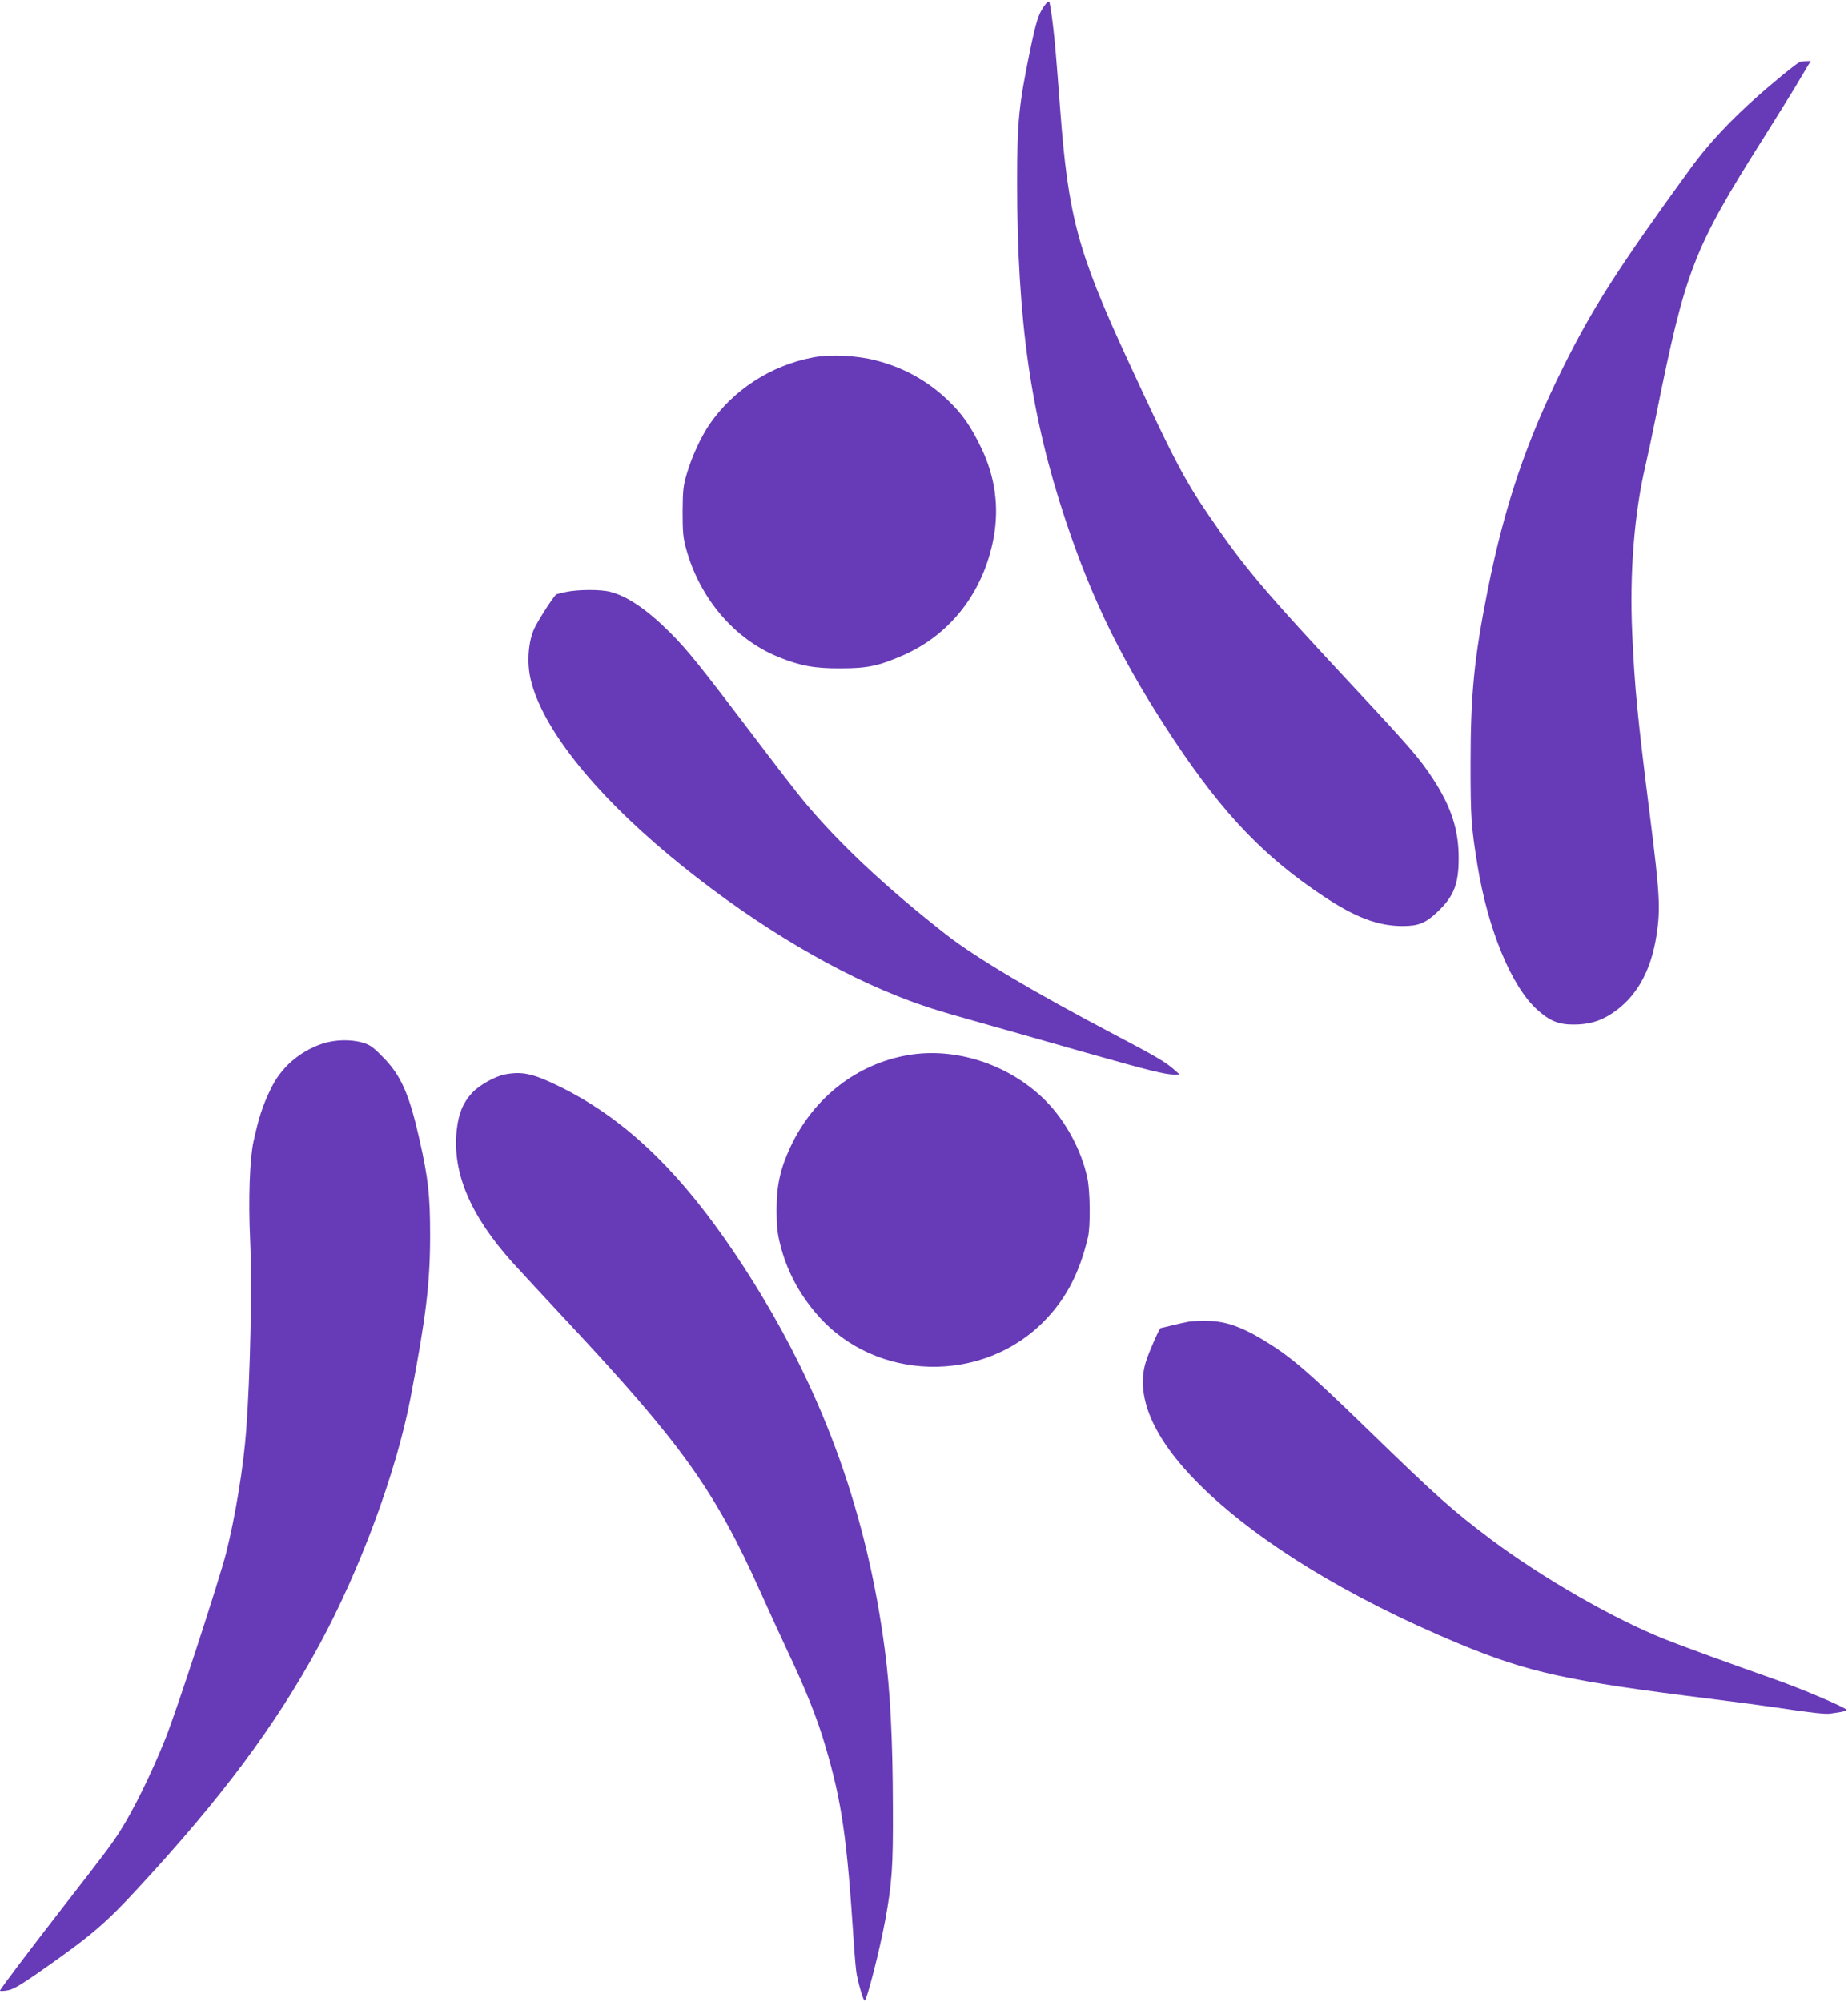
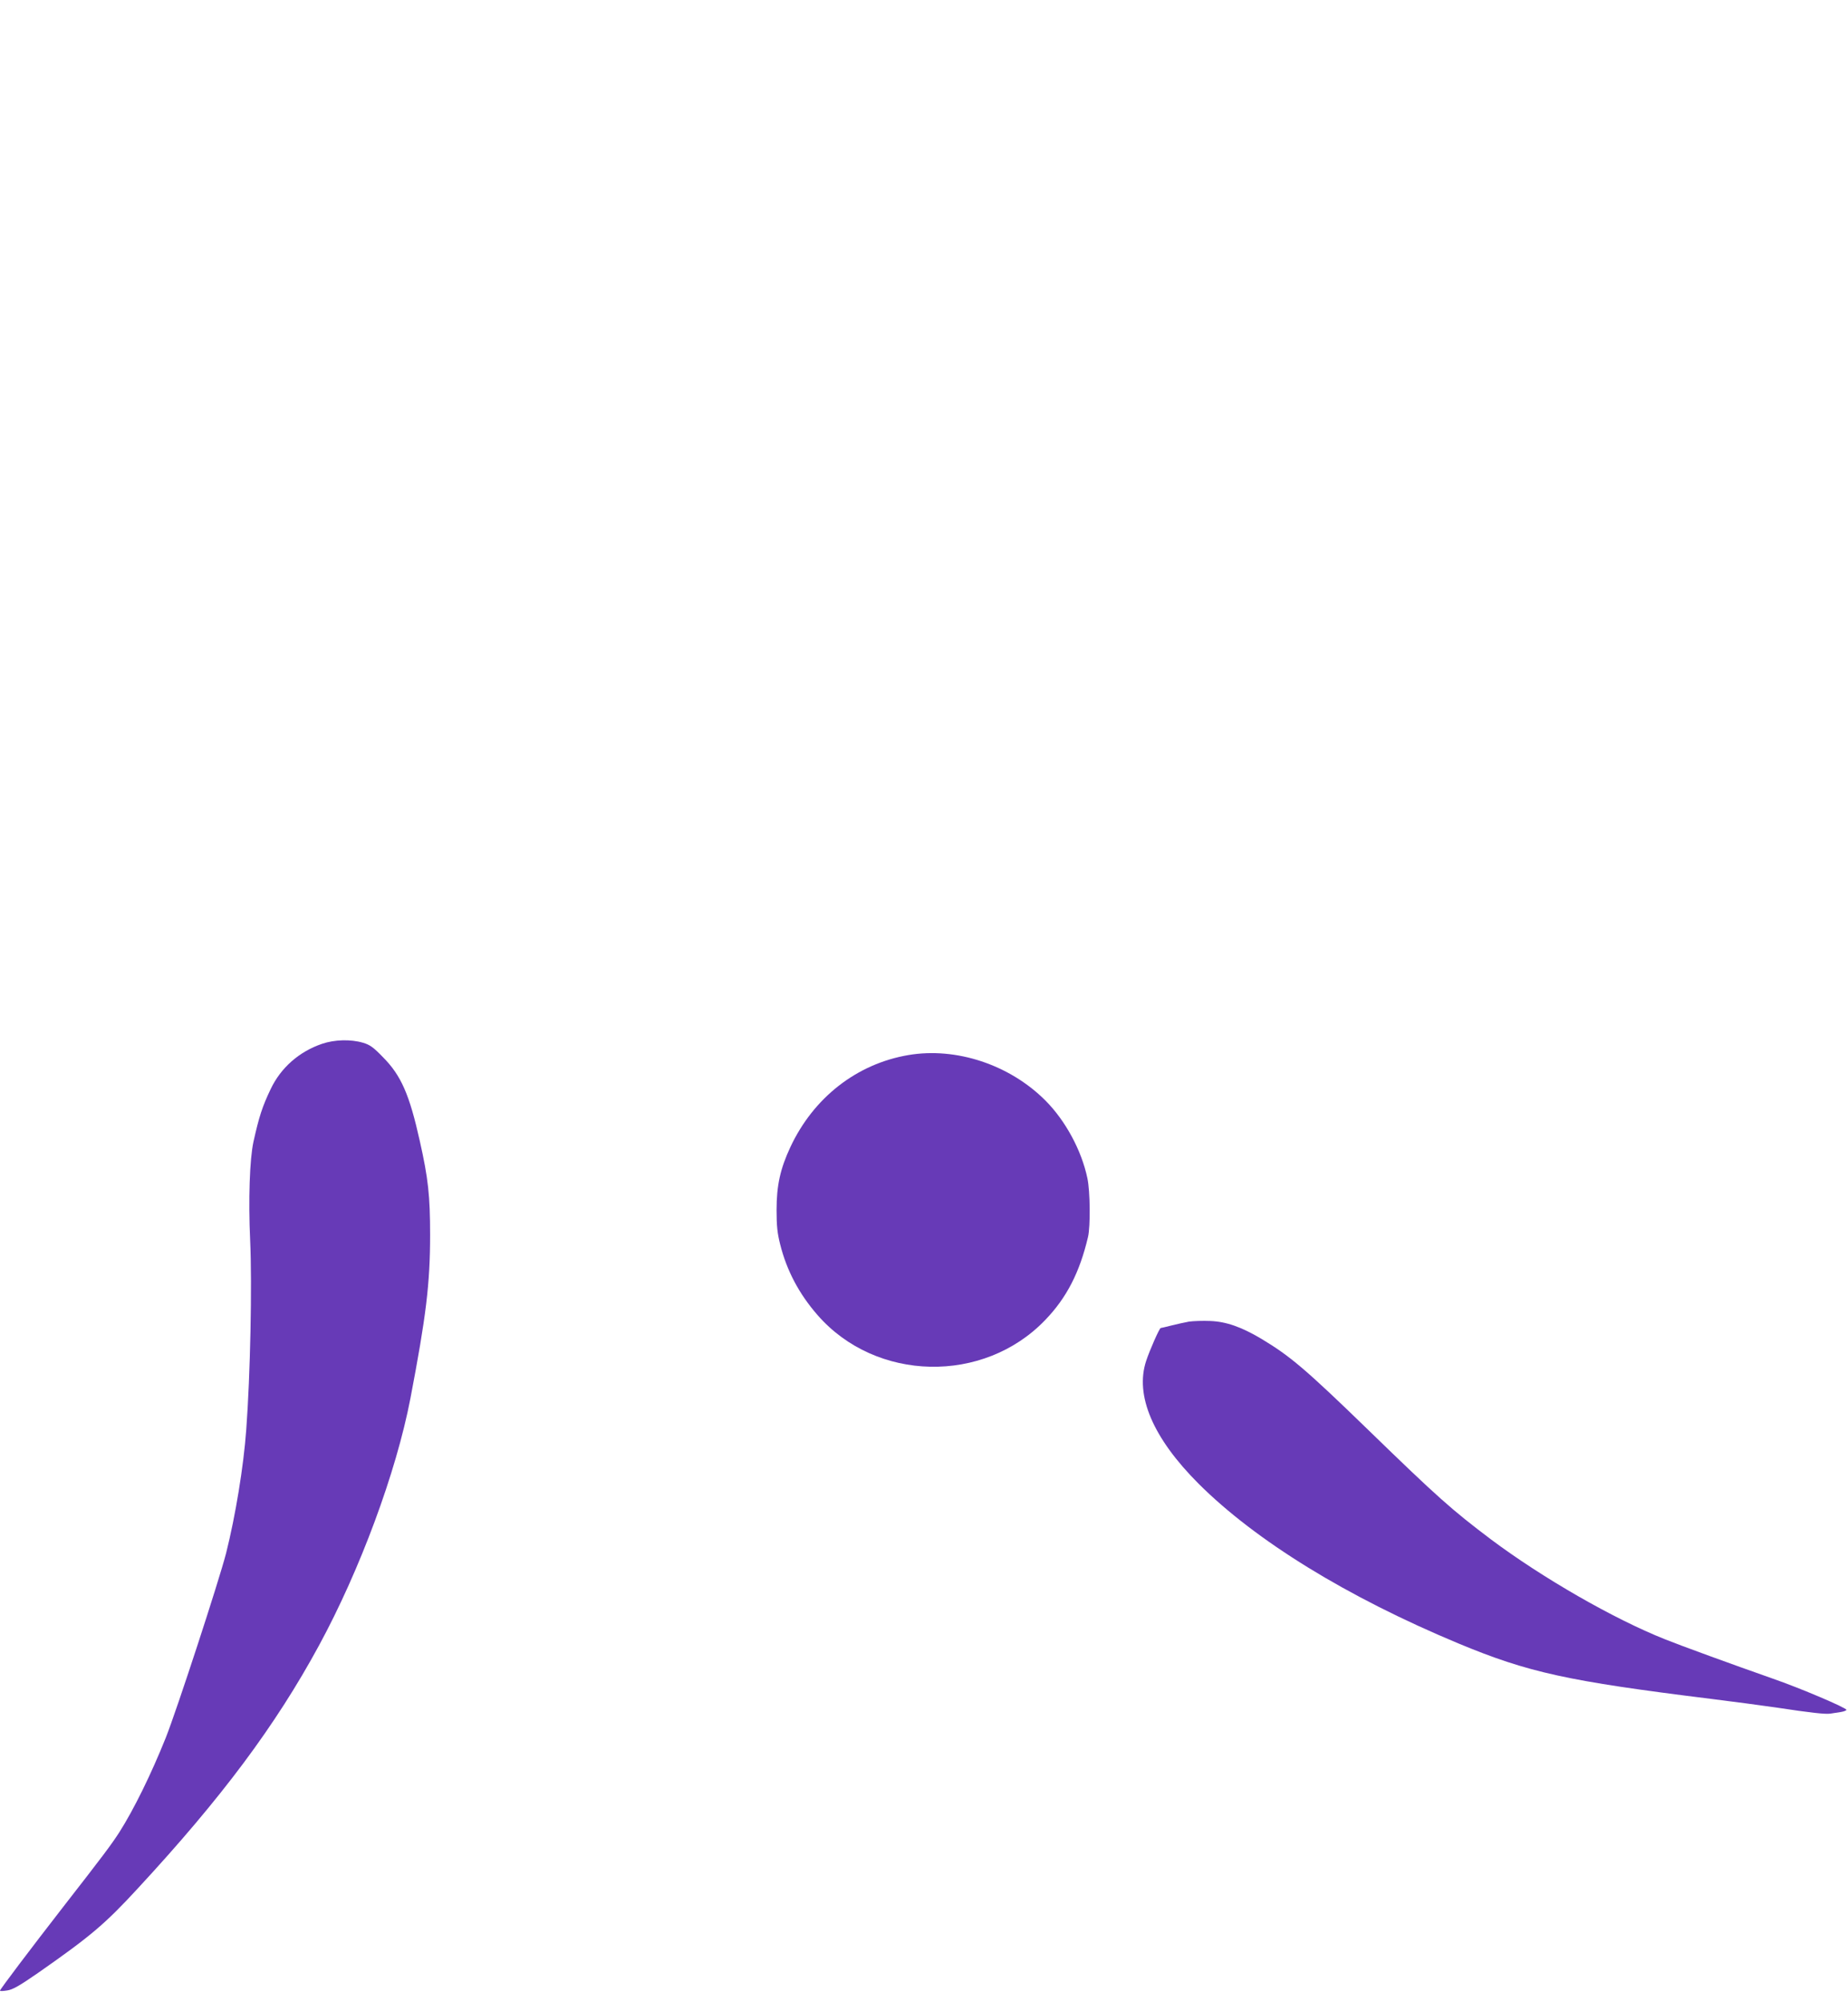
<svg xmlns="http://www.w3.org/2000/svg" version="1.0" width="1182pt" height="1280pt" viewBox="0 0 1182 1280" preserveAspectRatio="xMidYMid meet">
  <g transform="translate(0,1280) scale(0.1,-0.1)" fill="#673ab7" stroke="none">
-     <path d="M6679 12762 c-36 -50 -52 -100 -90 -283 -73 -354 -83 -452 -83 -849 0 -880 88 -1493 309 -2155 174 -523 371 -920 700 -1415 311 -466 575 -741 951 -990 204 -136 349 -190 505 -190 103 0 147 18 225 92 103 98 134 176 134 343 0 181 -48 327 -163 504 -86 131 -140 194 -501 581 -591 634 -707 771 -938 1110 -154 225 -231 373 -520 999 -316 685 -376 911 -427 1591 -27 357 -33 424 -47 545 -9 72 -19 135 -22 142 -5 7 -17 -2 -33 -25z" />
-     <path d="M11510 12403 c-8 -3 -60 -43 -115 -88 -266 -219 -445 -402 -589 -601 -453 -623 -620 -883 -809 -1264 -233 -467 -374 -883 -481 -1420 -87 -436 -110 -669 -110 -1115 0 -343 4 -398 44 -646 68 -414 217 -775 382 -924 79 -71 136 -95 231 -95 98 0 168 20 244 69 157 102 253 269 289 506 25 166 20 261 -41 745 -83 660 -99 828 -115 1178 -18 387 13 772 85 1077 13 55 44 201 69 325 186 924 237 1057 681 1760 78 124 170 272 205 330 34 58 71 120 82 138 l20 32 -29 -1 c-15 0 -35 -3 -43 -6z" />
-     <path d="M5200 10515 c-269 -51 -510 -207 -662 -428 -54 -79 -112 -204 -144 -312 -24 -80 -27 -107 -28 -245 0 -133 3 -167 23 -240 87 -316 309 -576 589 -690 140 -57 233 -74 397 -73 173 0 244 15 402 84 306 134 516 409 579 754 35 197 9 387 -80 572 -69 142 -122 218 -217 308 -130 123 -281 206 -457 251 -122 32 -293 40 -402 19z" />
-     <path d="M3617 9015 c-32 -7 -59 -14 -61 -16 -33 -38 -116 -169 -139 -218 -38 -82 -48 -217 -23 -324 72 -305 393 -713 882 -1121 475 -396 998 -719 1464 -904 149 -59 247 -91 520 -167 113 -32 408 -115 655 -186 444 -126 539 -149 599 -149 l31 1 -40 35 c-51 45 -122 86 -375 219 -521 274 -888 492 -1077 639 -381 298 -683 580 -909 851 -46 55 -192 244 -325 420 -334 440 -418 545 -528 656 -149 149 -275 236 -386 265 -62 17 -210 16 -288 -1z" />
    <path d="M2060 6127 c-147 -50 -264 -153 -329 -290 -53 -111 -74 -175 -110 -337 -24 -111 -33 -369 -21 -629 13 -285 1 -861 -25 -1211 -17 -235 -69 -552 -129 -790 -45 -175 -314 -999 -386 -1180 -93 -232 -204 -458 -297 -604 -54 -83 -102 -147 -359 -477 -212 -273 -404 -527 -404 -535 0 -4 20 -3 45 1 36 5 78 29 198 112 335 234 427 311 638 540 537 580 881 1041 1159 1553 262 482 494 1107 585 1580 100 523 126 733 126 1045 0 250 -12 361 -66 601 -66 296 -119 418 -235 535 -62 64 -84 80 -129 93 -78 23 -182 20 -261 -7z" />
    <path d="M5810 6055 c-330 -56 -607 -272 -755 -589 -64 -137 -88 -244 -88 -401 0 -102 5 -149 23 -220 42 -168 121 -317 239 -452 373 -428 1063 -443 1457 -31 136 141 220 304 273 530 16 67 14 294 -4 376 -37 177 -140 368 -269 497 -229 229 -571 342 -876 290z" />
-     <path d="M3228 5931 c-64 -13 -163 -69 -208 -117 -59 -64 -87 -132 -99 -240 -29 -271 87 -545 358 -846 46 -51 200 -217 341 -368 743 -794 951 -1086 1245 -1740 43 -96 120 -264 171 -373 118 -249 192 -435 244 -613 105 -357 137 -582 181 -1254 6 -91 14 -185 20 -210 14 -72 42 -160 49 -160 14 0 96 321 131 510 44 238 52 349 50 725 -1 431 -17 746 -52 1010 -112 854 -382 1611 -831 2334 -407 654 -789 1040 -1253 1267 -169 82 -235 96 -347 75z" />
    <path d="M7605 4351 c-27 -5 -78 -16 -113 -25 -35 -9 -66 -16 -68 -16 -8 0 -71 -143 -93 -210 -73 -221 43 -493 335 -785 367 -366 949 -724 1661 -1021 450 -187 698 -241 1618 -355 138 -17 324 -42 415 -55 223 -34 316 -44 348 -39 15 2 44 7 65 10 20 3 37 10 37 14 0 13 -293 138 -475 201 -248 87 -594 213 -685 250 -330 131 -785 393 -1114 639 -249 188 -339 267 -786 701 -401 389 -499 471 -682 581 -128 76 -225 110 -327 114 -47 2 -108 0 -136 -4z" />
  </g>
</svg>